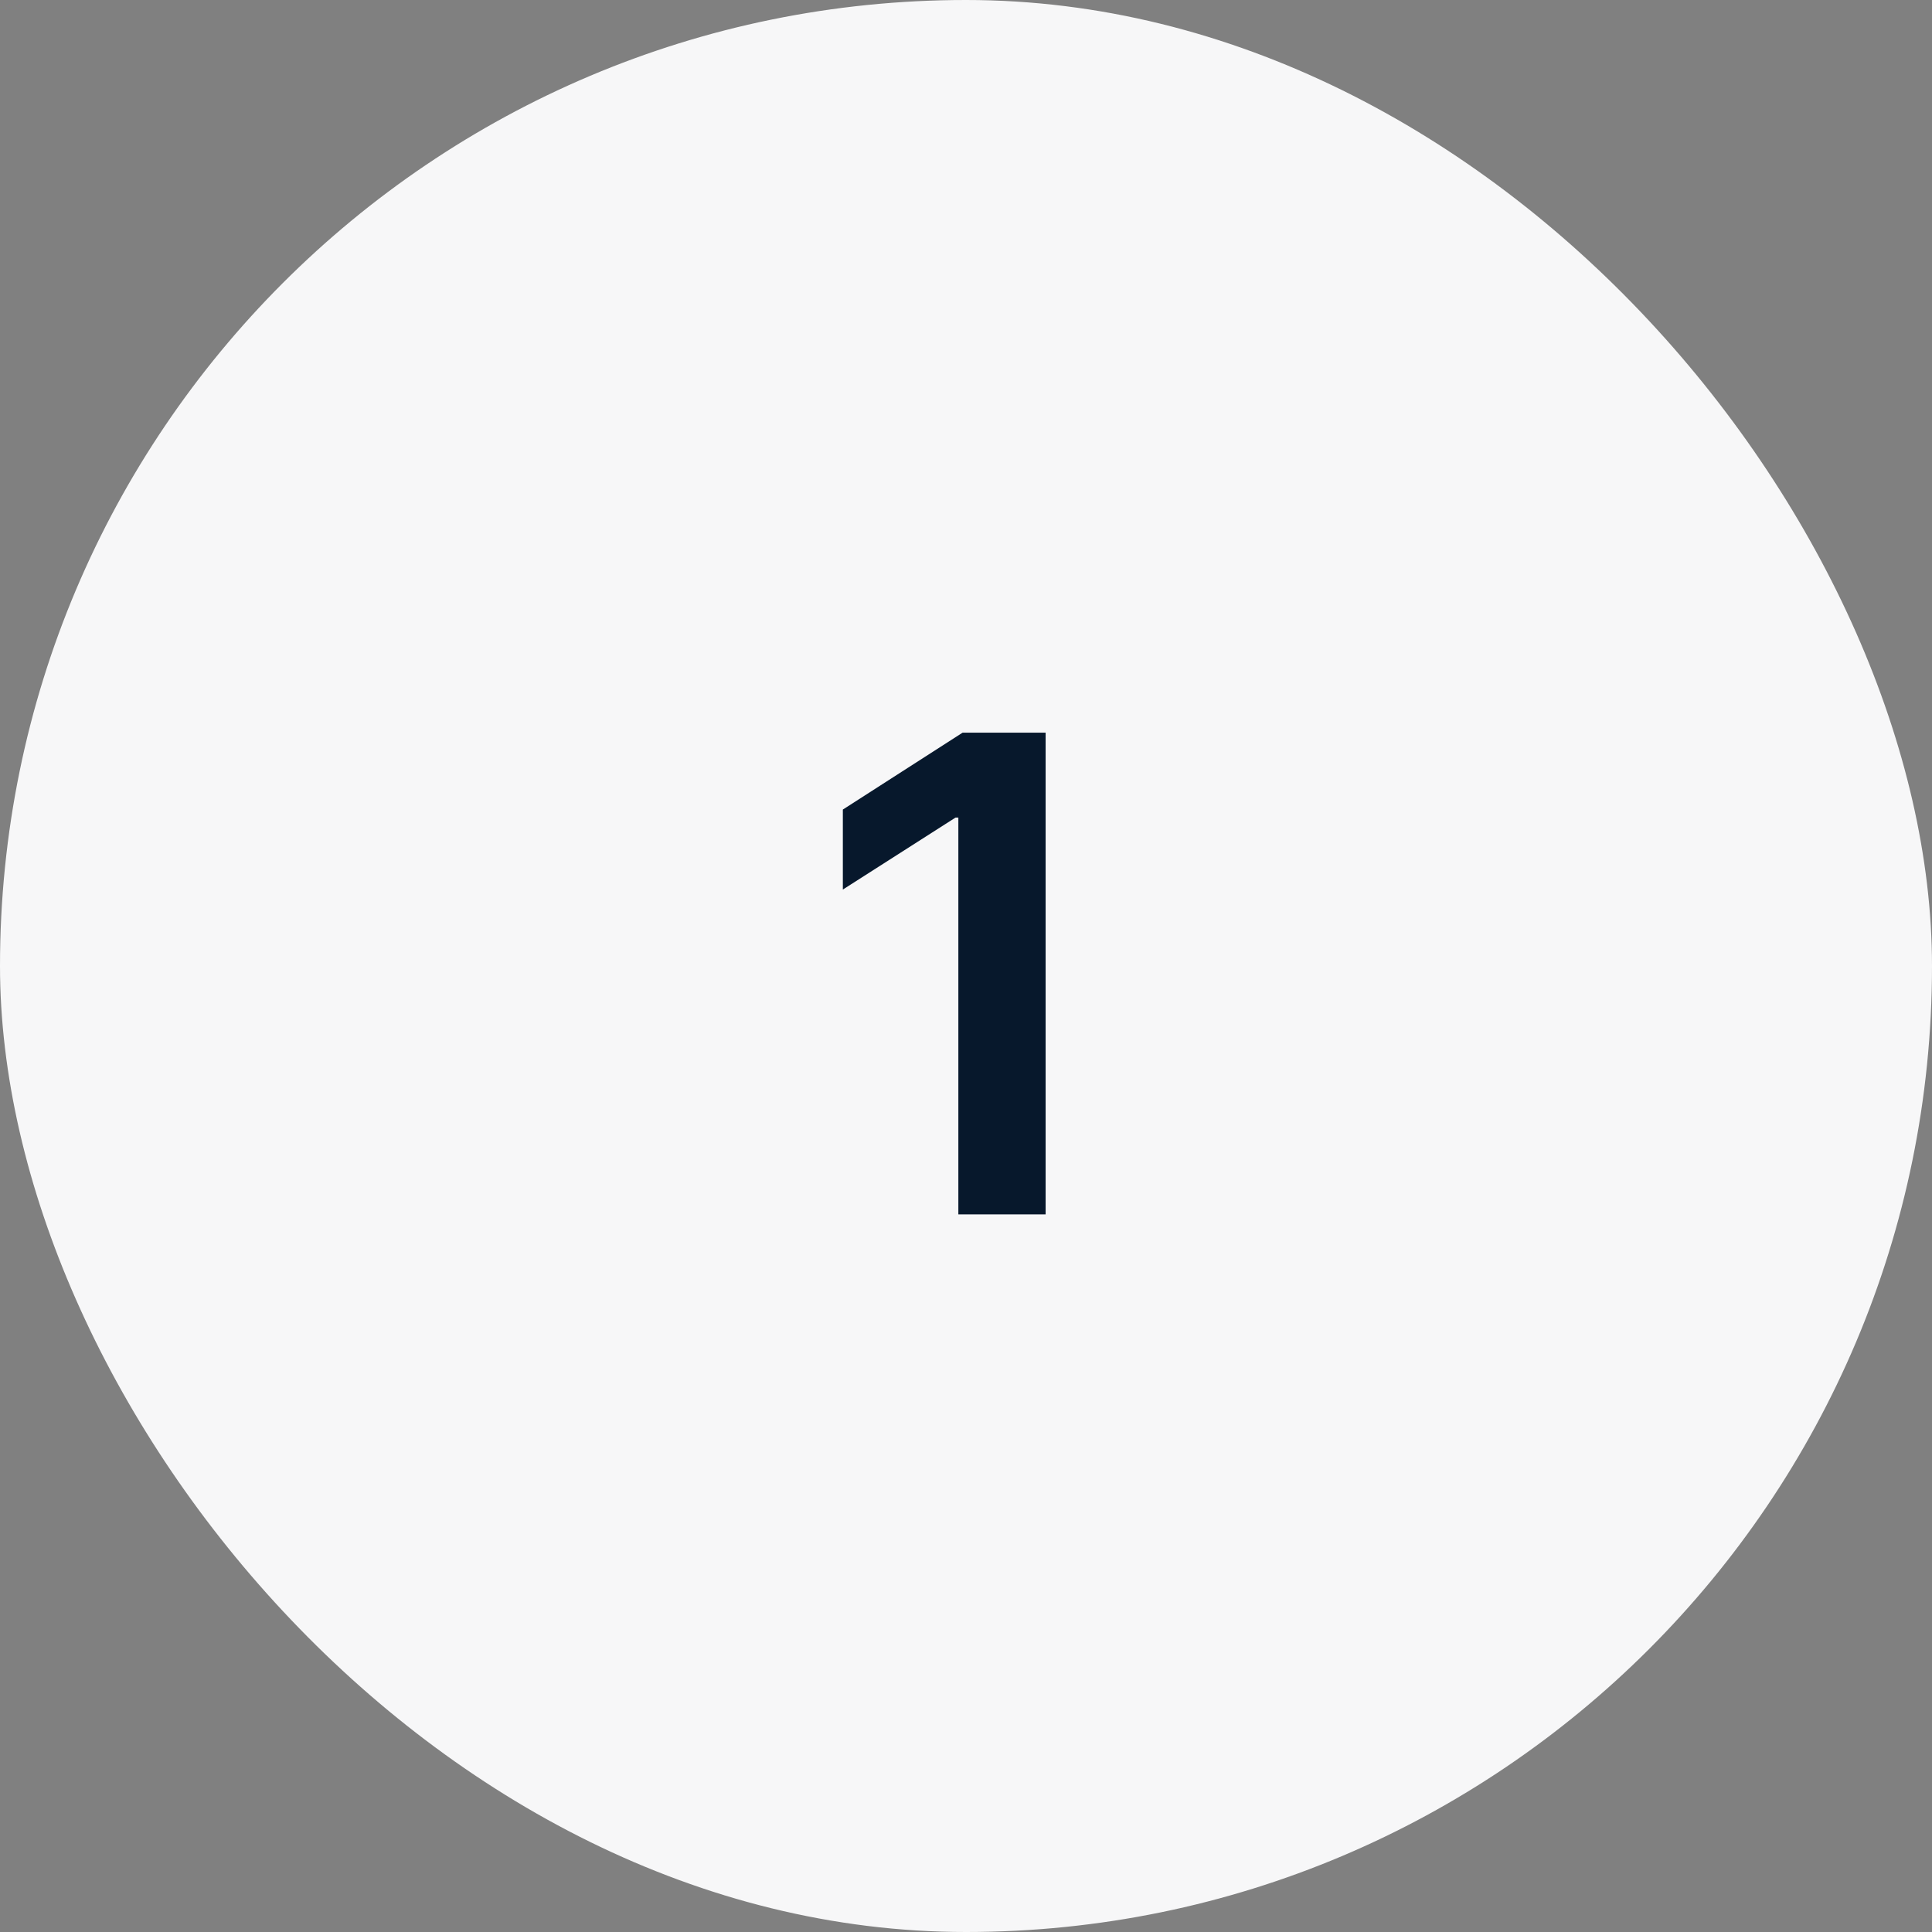
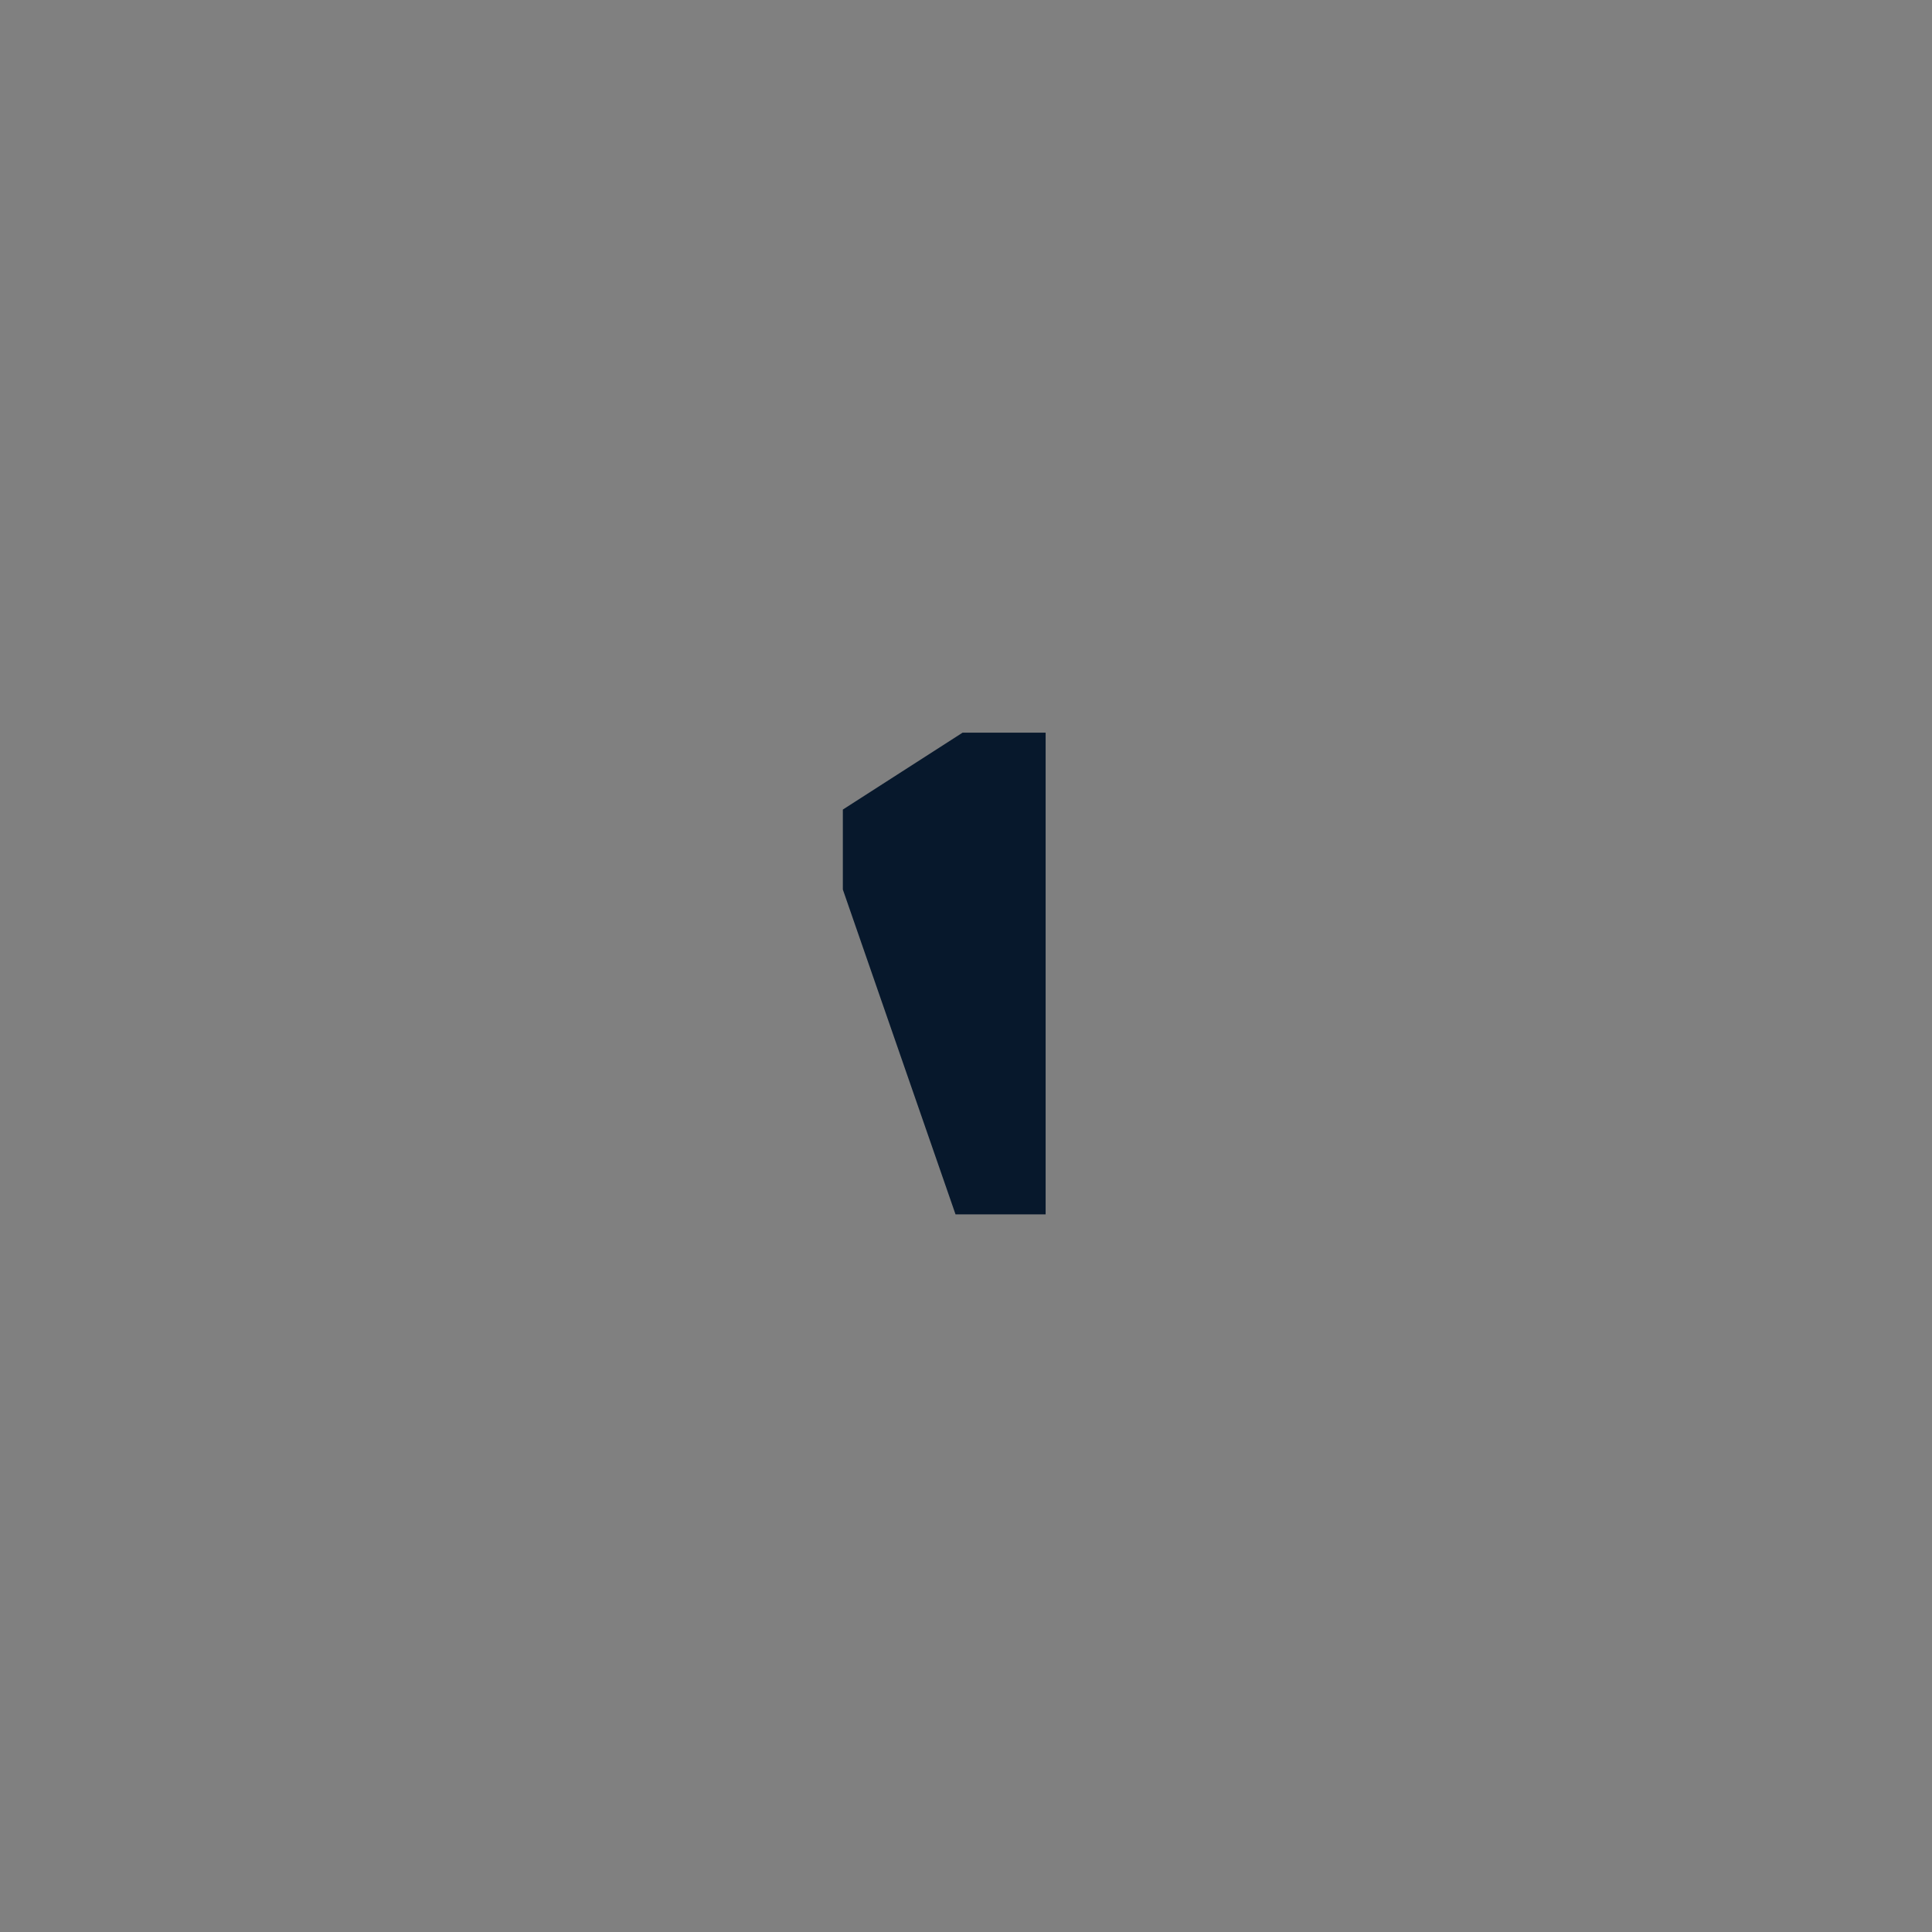
<svg xmlns="http://www.w3.org/2000/svg" width="70" height="70" viewBox="0 0 70 70" fill="none">
  <rect x="0" y="0" width="70" height="70" fill="#808080" stroke="none" />
-   <rect width="70" height="70" rx="35" fill="#F7F7F8" />
-   <path d="M37.885 26.546V44H34.723V29.622H34.621L30.538 32.23V29.332L34.876 26.546H37.885Z" fill="#07182C" />
+   <path d="M37.885 26.546V44H34.723H34.621L30.538 32.23V29.332L34.876 26.546H37.885Z" fill="#07182C" />
</svg>